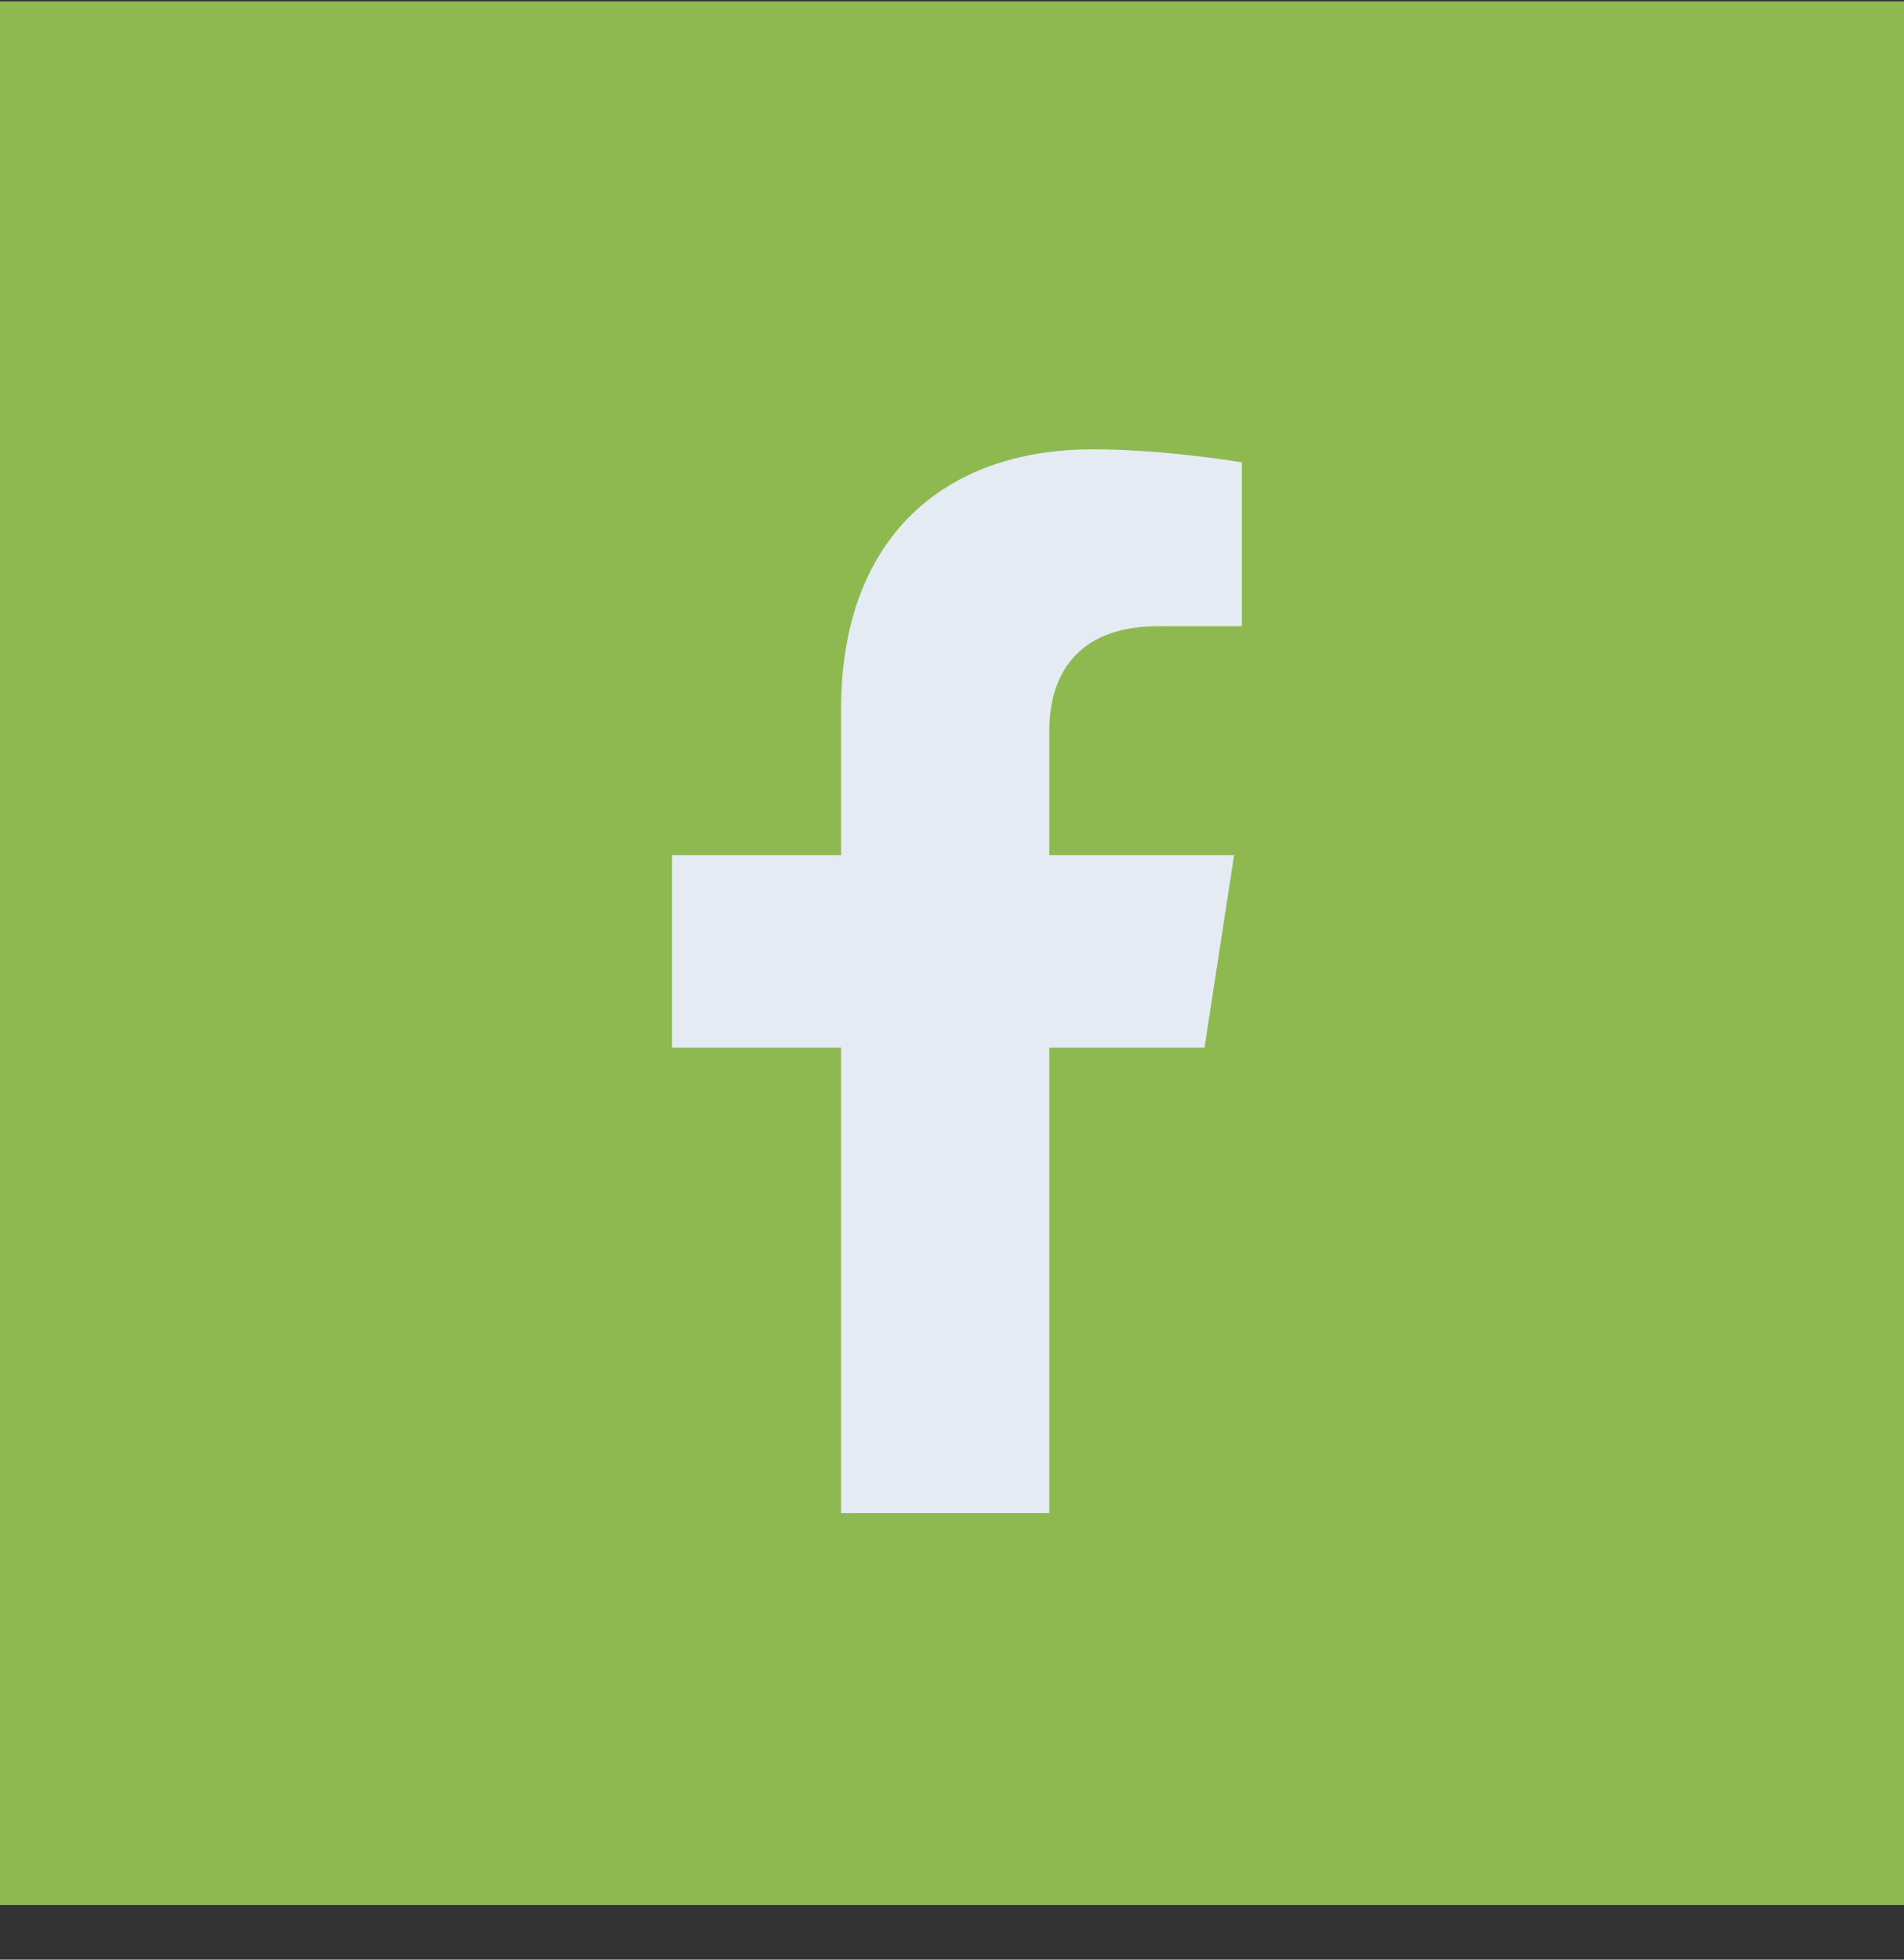
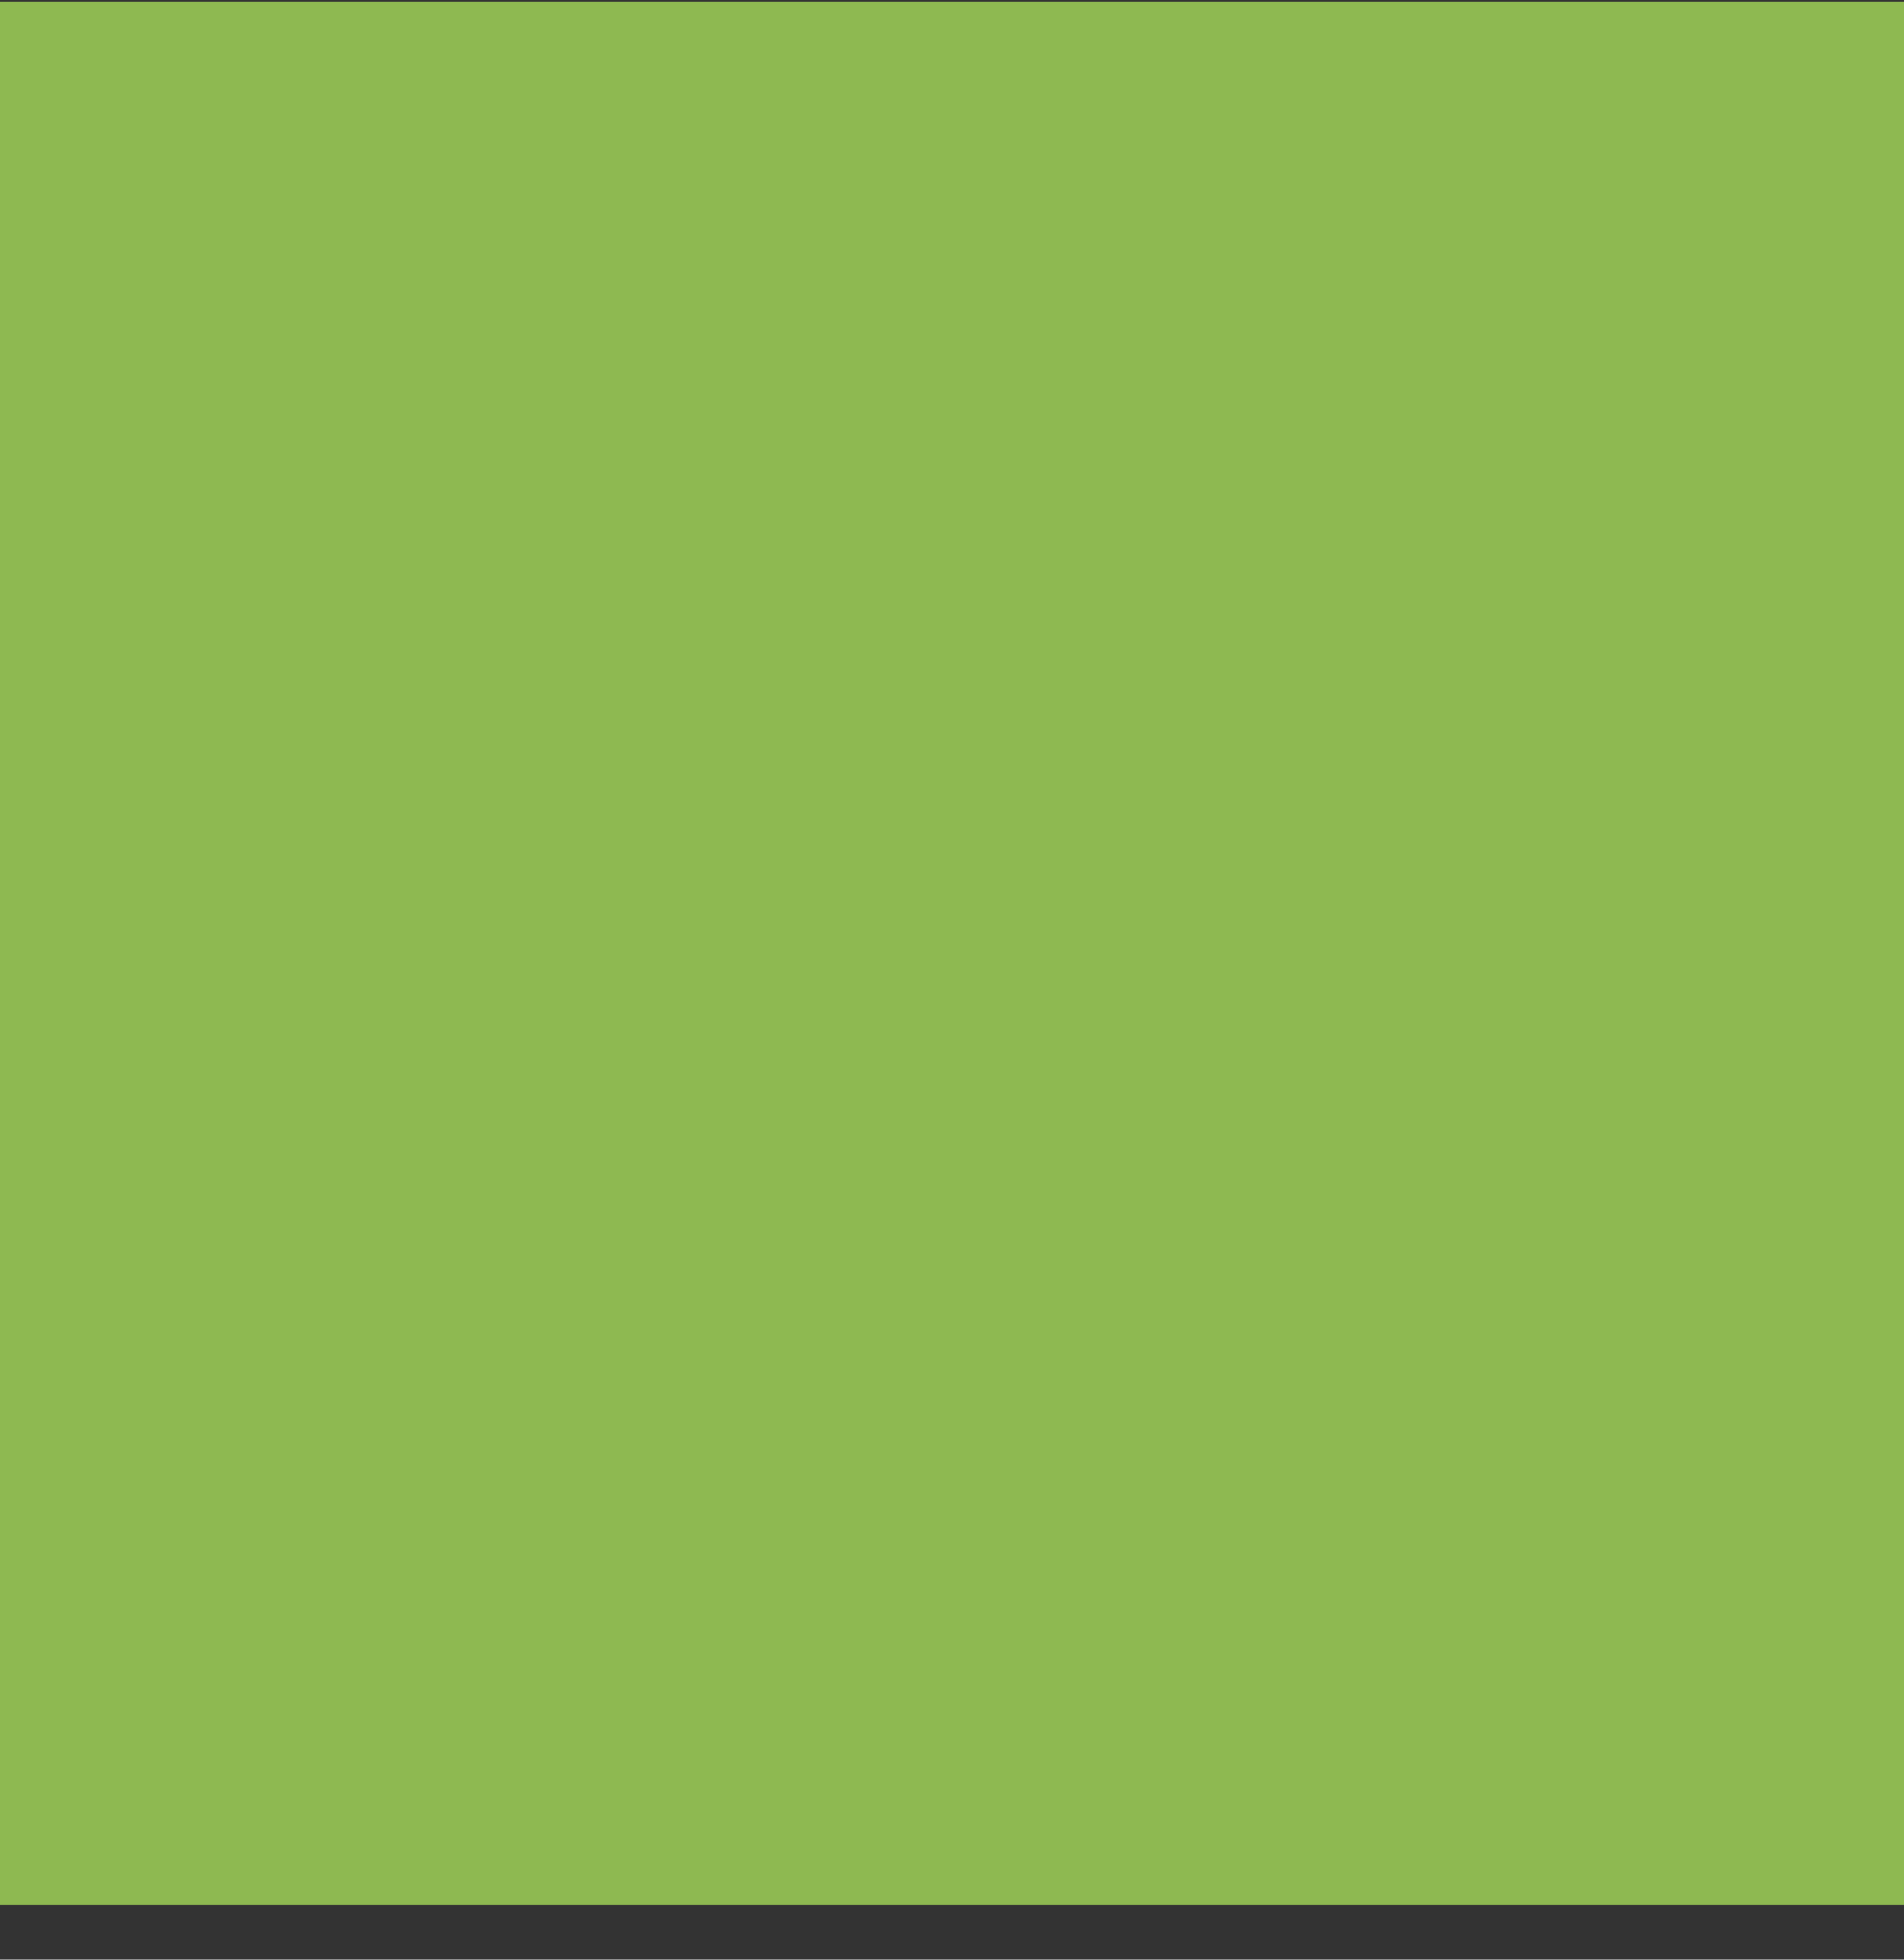
<svg xmlns="http://www.w3.org/2000/svg" width="34" height="35" viewBox="0 0 34 35" fill="none">
  <rect x="0" y="0" width="34" height="35" fill="#333333" stroke="none" />
  <rect width="34" height="34" transform="translate(0 0.025)" fill="#8EB951" />
-   <path d="M21.509 18.713L22.037 15.274H18.738V13.043C18.738 12.102 19.198 11.185 20.676 11.185H22.176V8.258C22.176 8.258 20.815 8.025 19.514 8.025C16.796 8.025 15.02 9.672 15.02 12.654V15.274H12V18.713H15.02V27.025H18.738V18.713H21.509Z" fill="#E5EBF3" />
</svg>